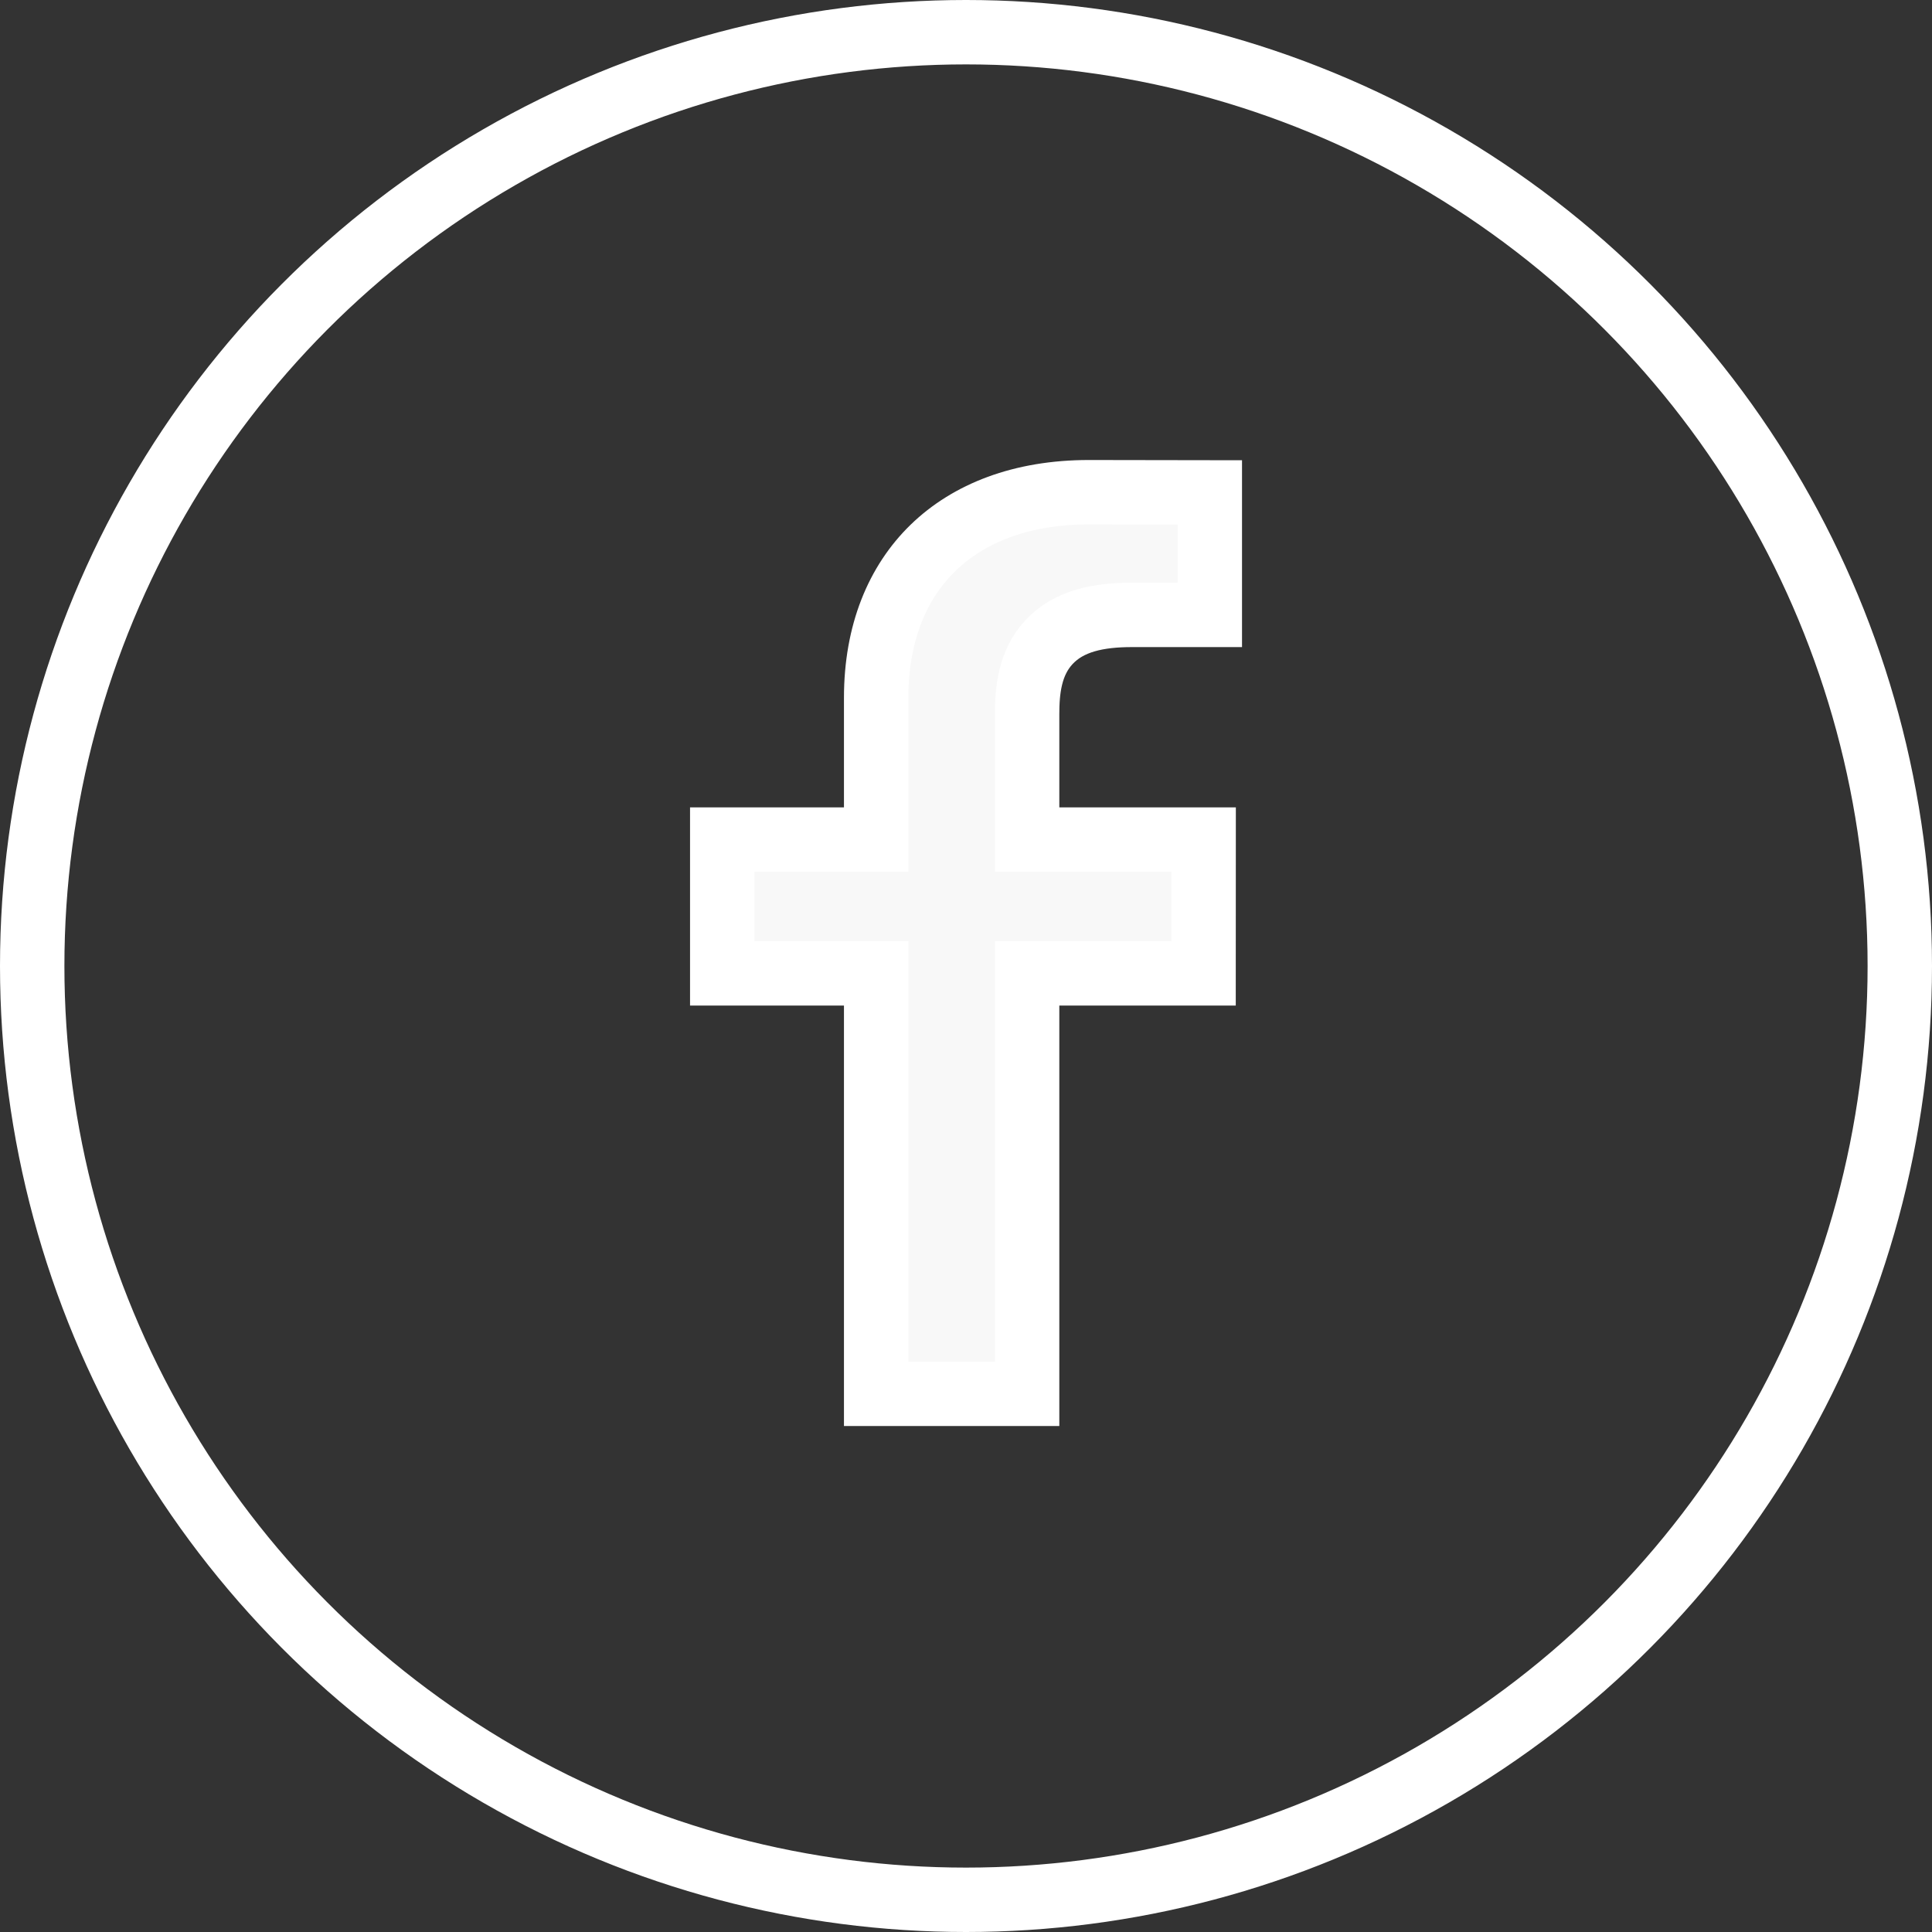
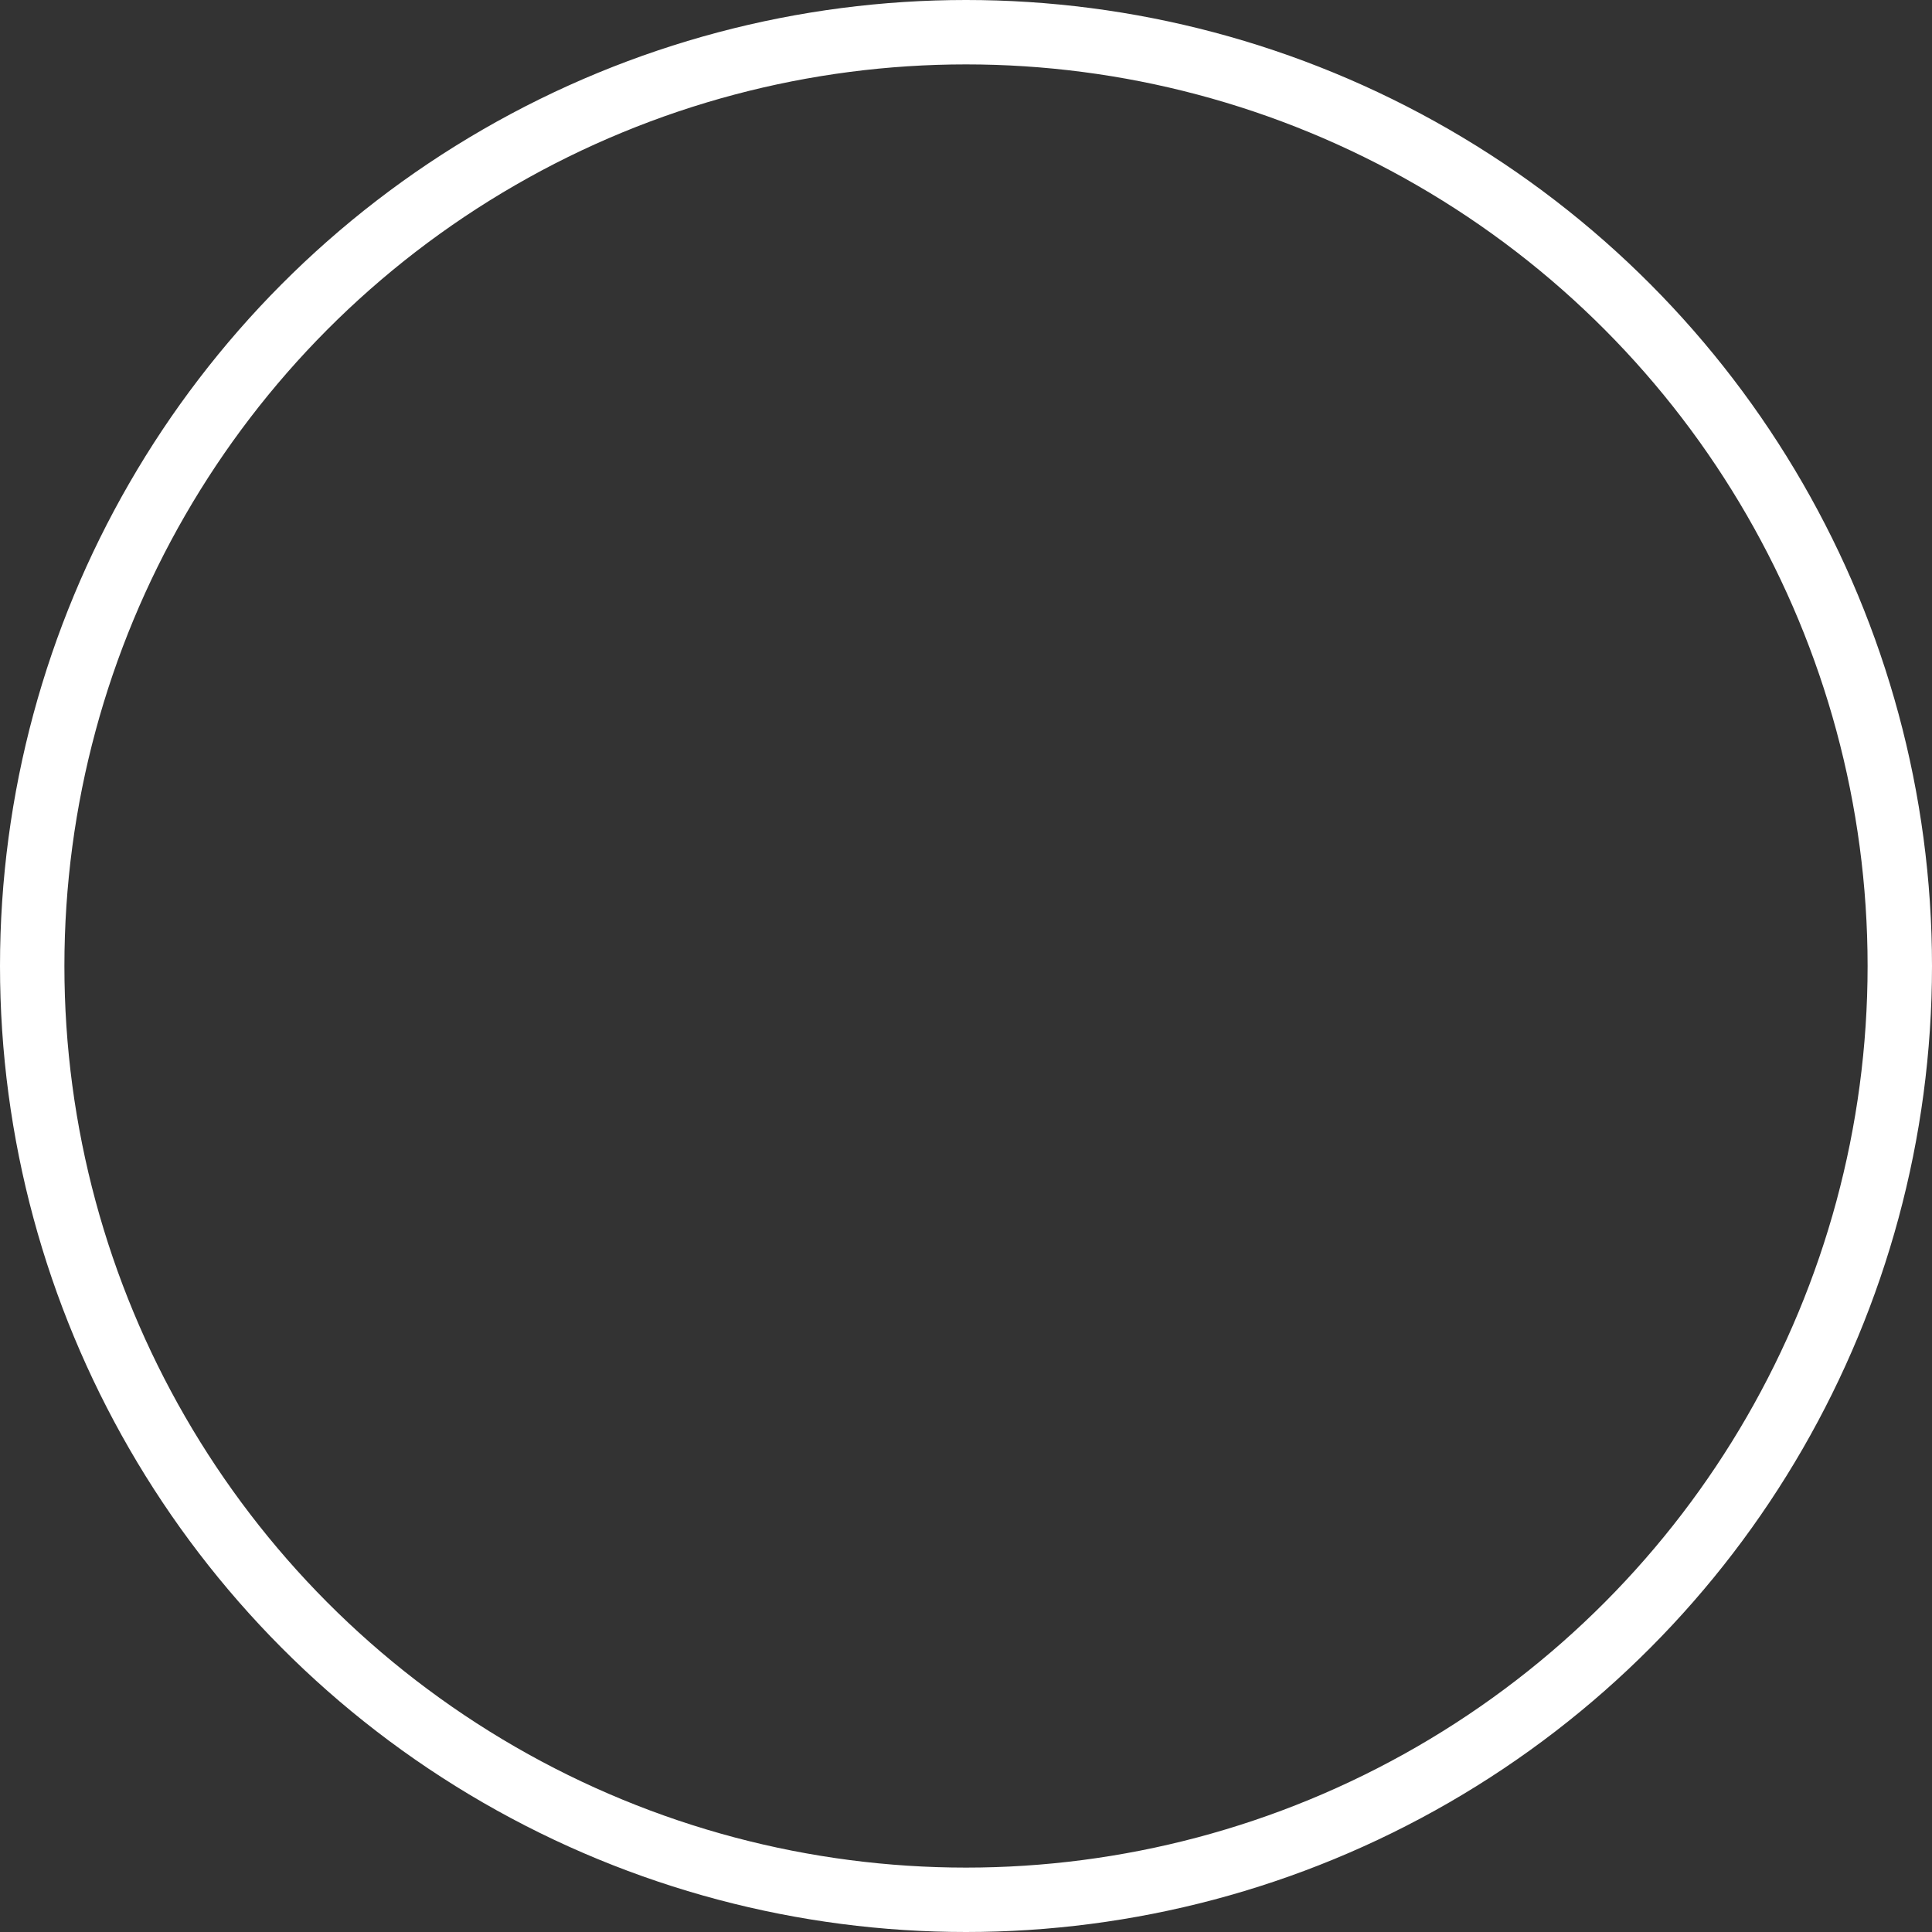
<svg xmlns="http://www.w3.org/2000/svg" width="30" height="30" viewBox="0 0 30 30" fill="none">
  <rect x="0" y="0" width="30" height="30" fill="#333333" stroke="none" />
-   <path d="M13.105 13.037H13.605V12.537V10.835C13.605 9.827 13.938 9.041 14.489 8.506C15.041 7.97 15.858 7.643 16.907 7.643C16.907 7.643 16.907 7.643 16.908 7.643L18.786 7.646V9.548L17.578 9.548C17.578 9.548 17.578 9.548 17.578 9.548C17.067 9.548 16.601 9.636 16.29 9.97C15.984 10.297 15.949 10.738 15.949 11.094V12.537V13.037H16.449H18.69L18.689 15.114H16.449H15.949V15.614V21.643H13.605V15.614V15.114H13.105H11.215V13.037H13.105ZM18.963 9.548H18.963H18.963Z" fill="#F8F8F8" stroke="white" />
  <circle cx="15" cy="15" r="14.5" stroke="white" />
</svg>